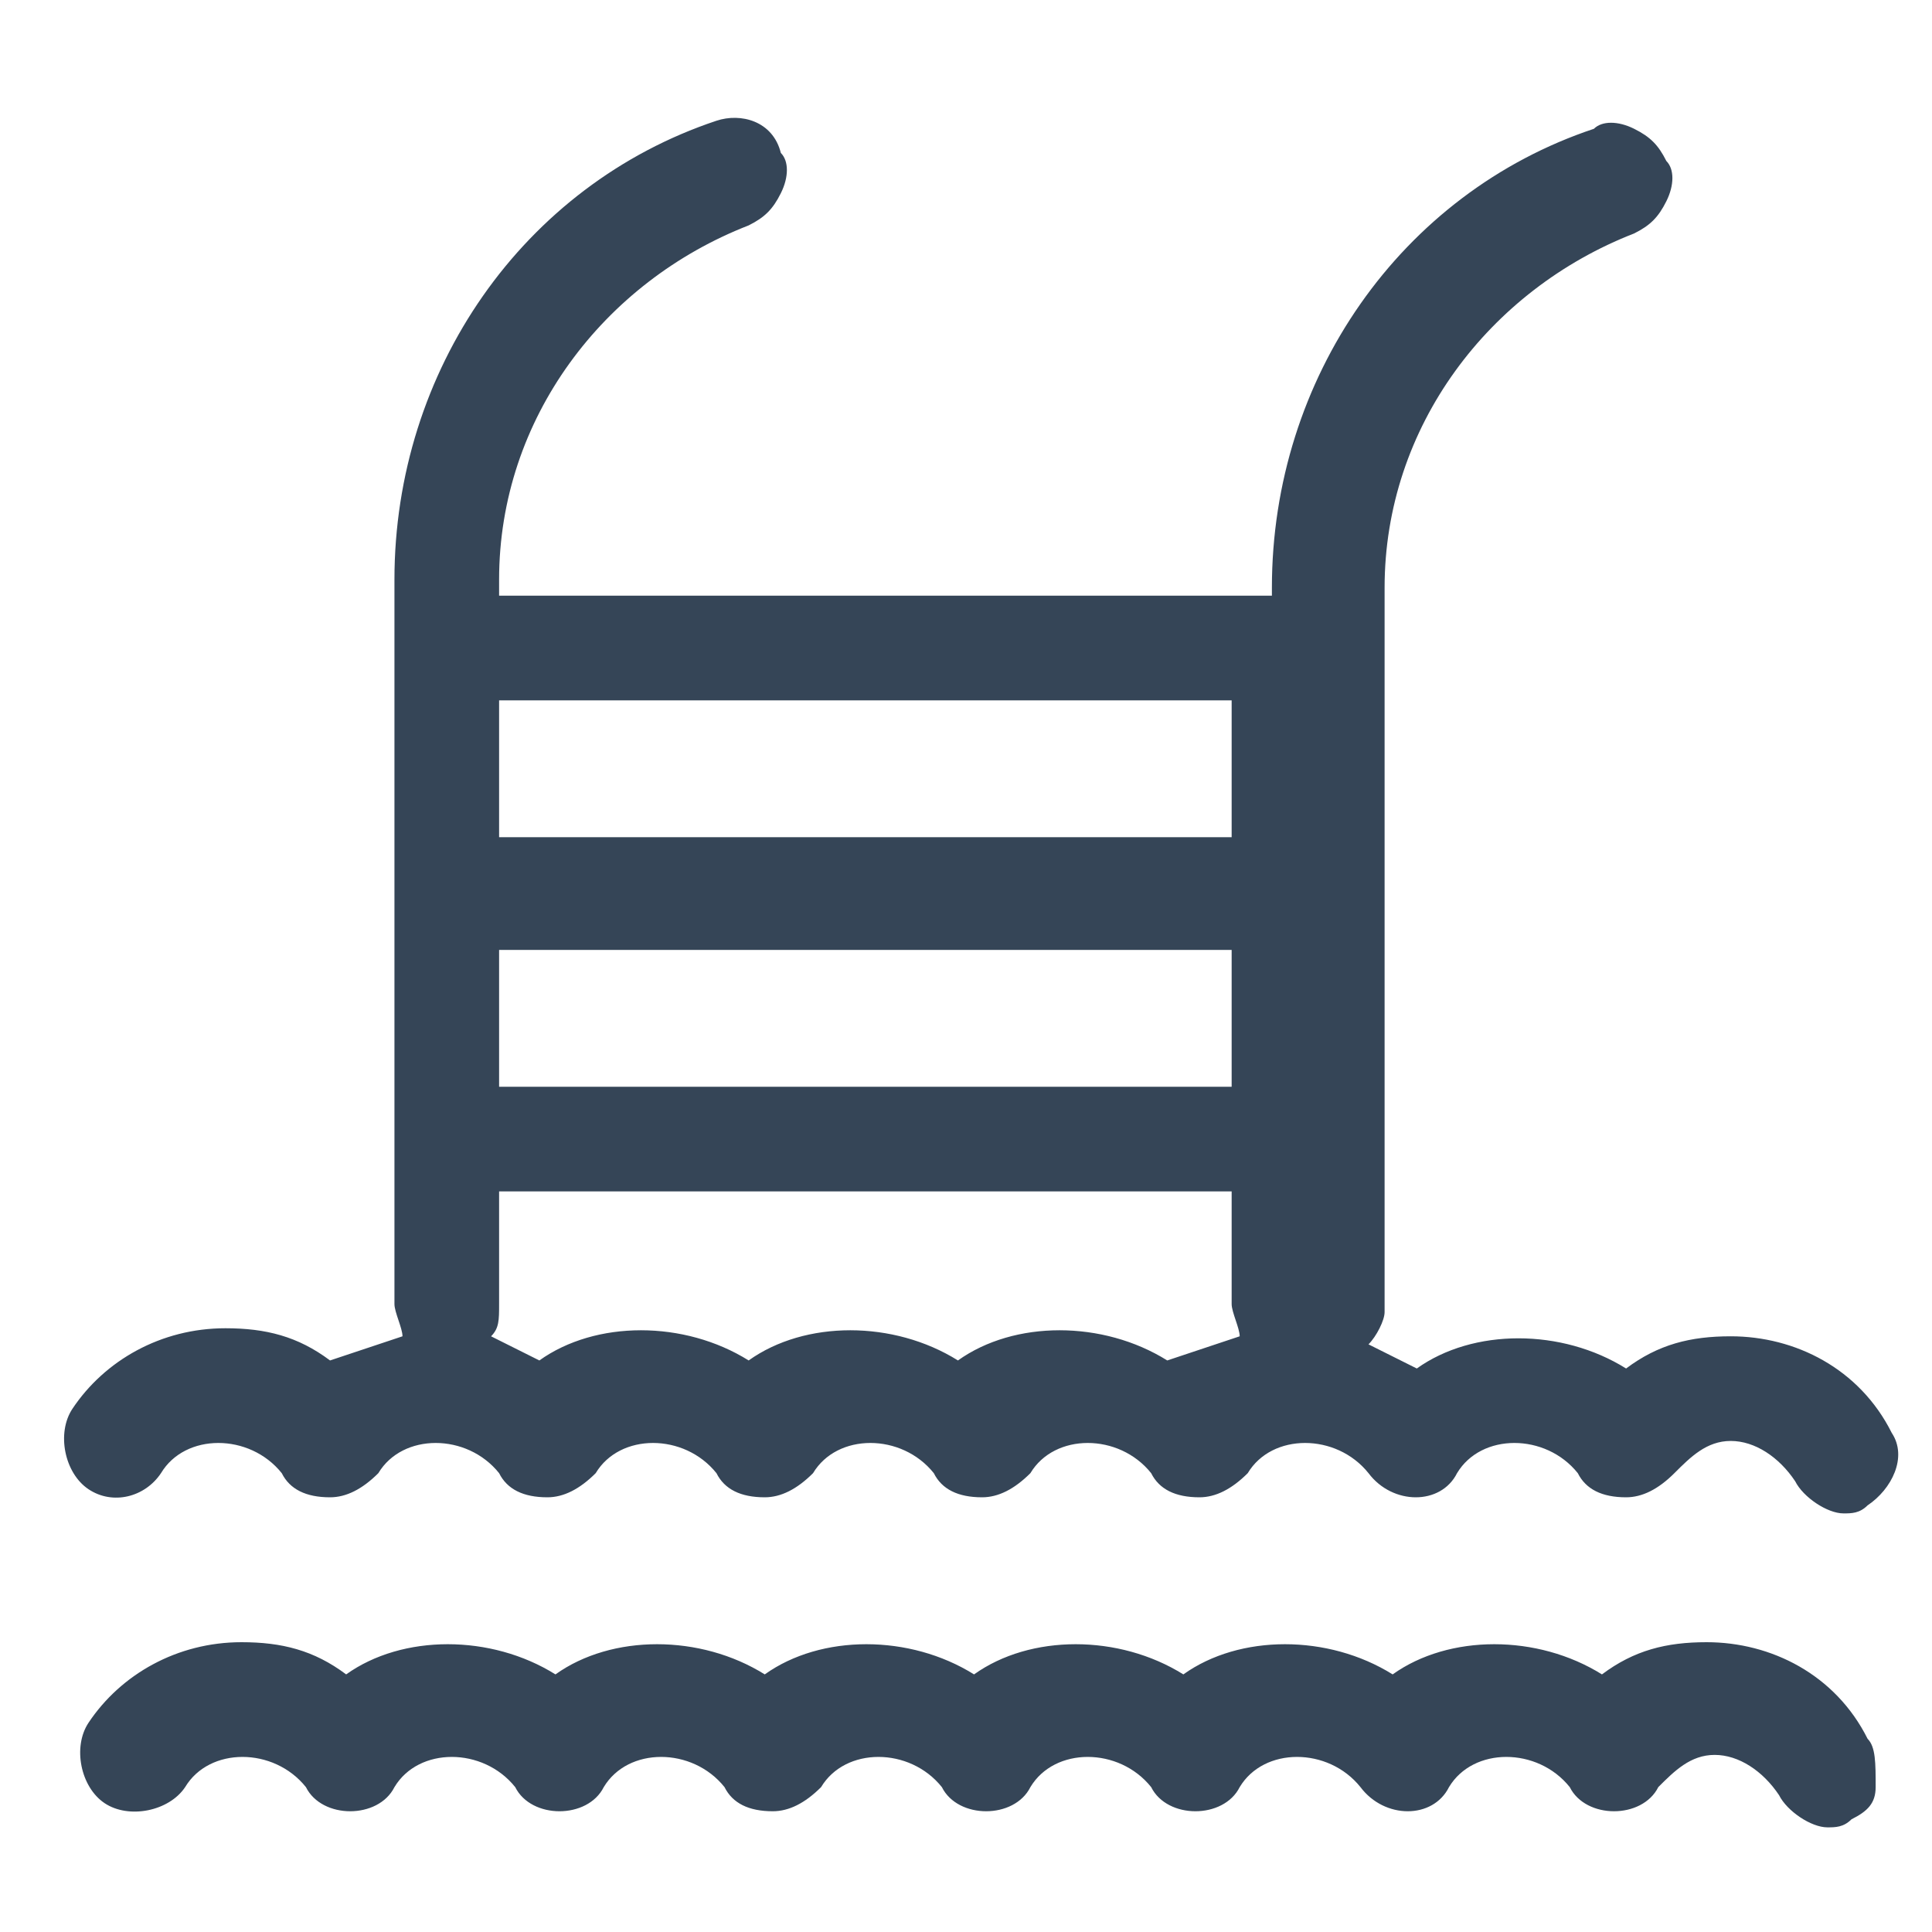
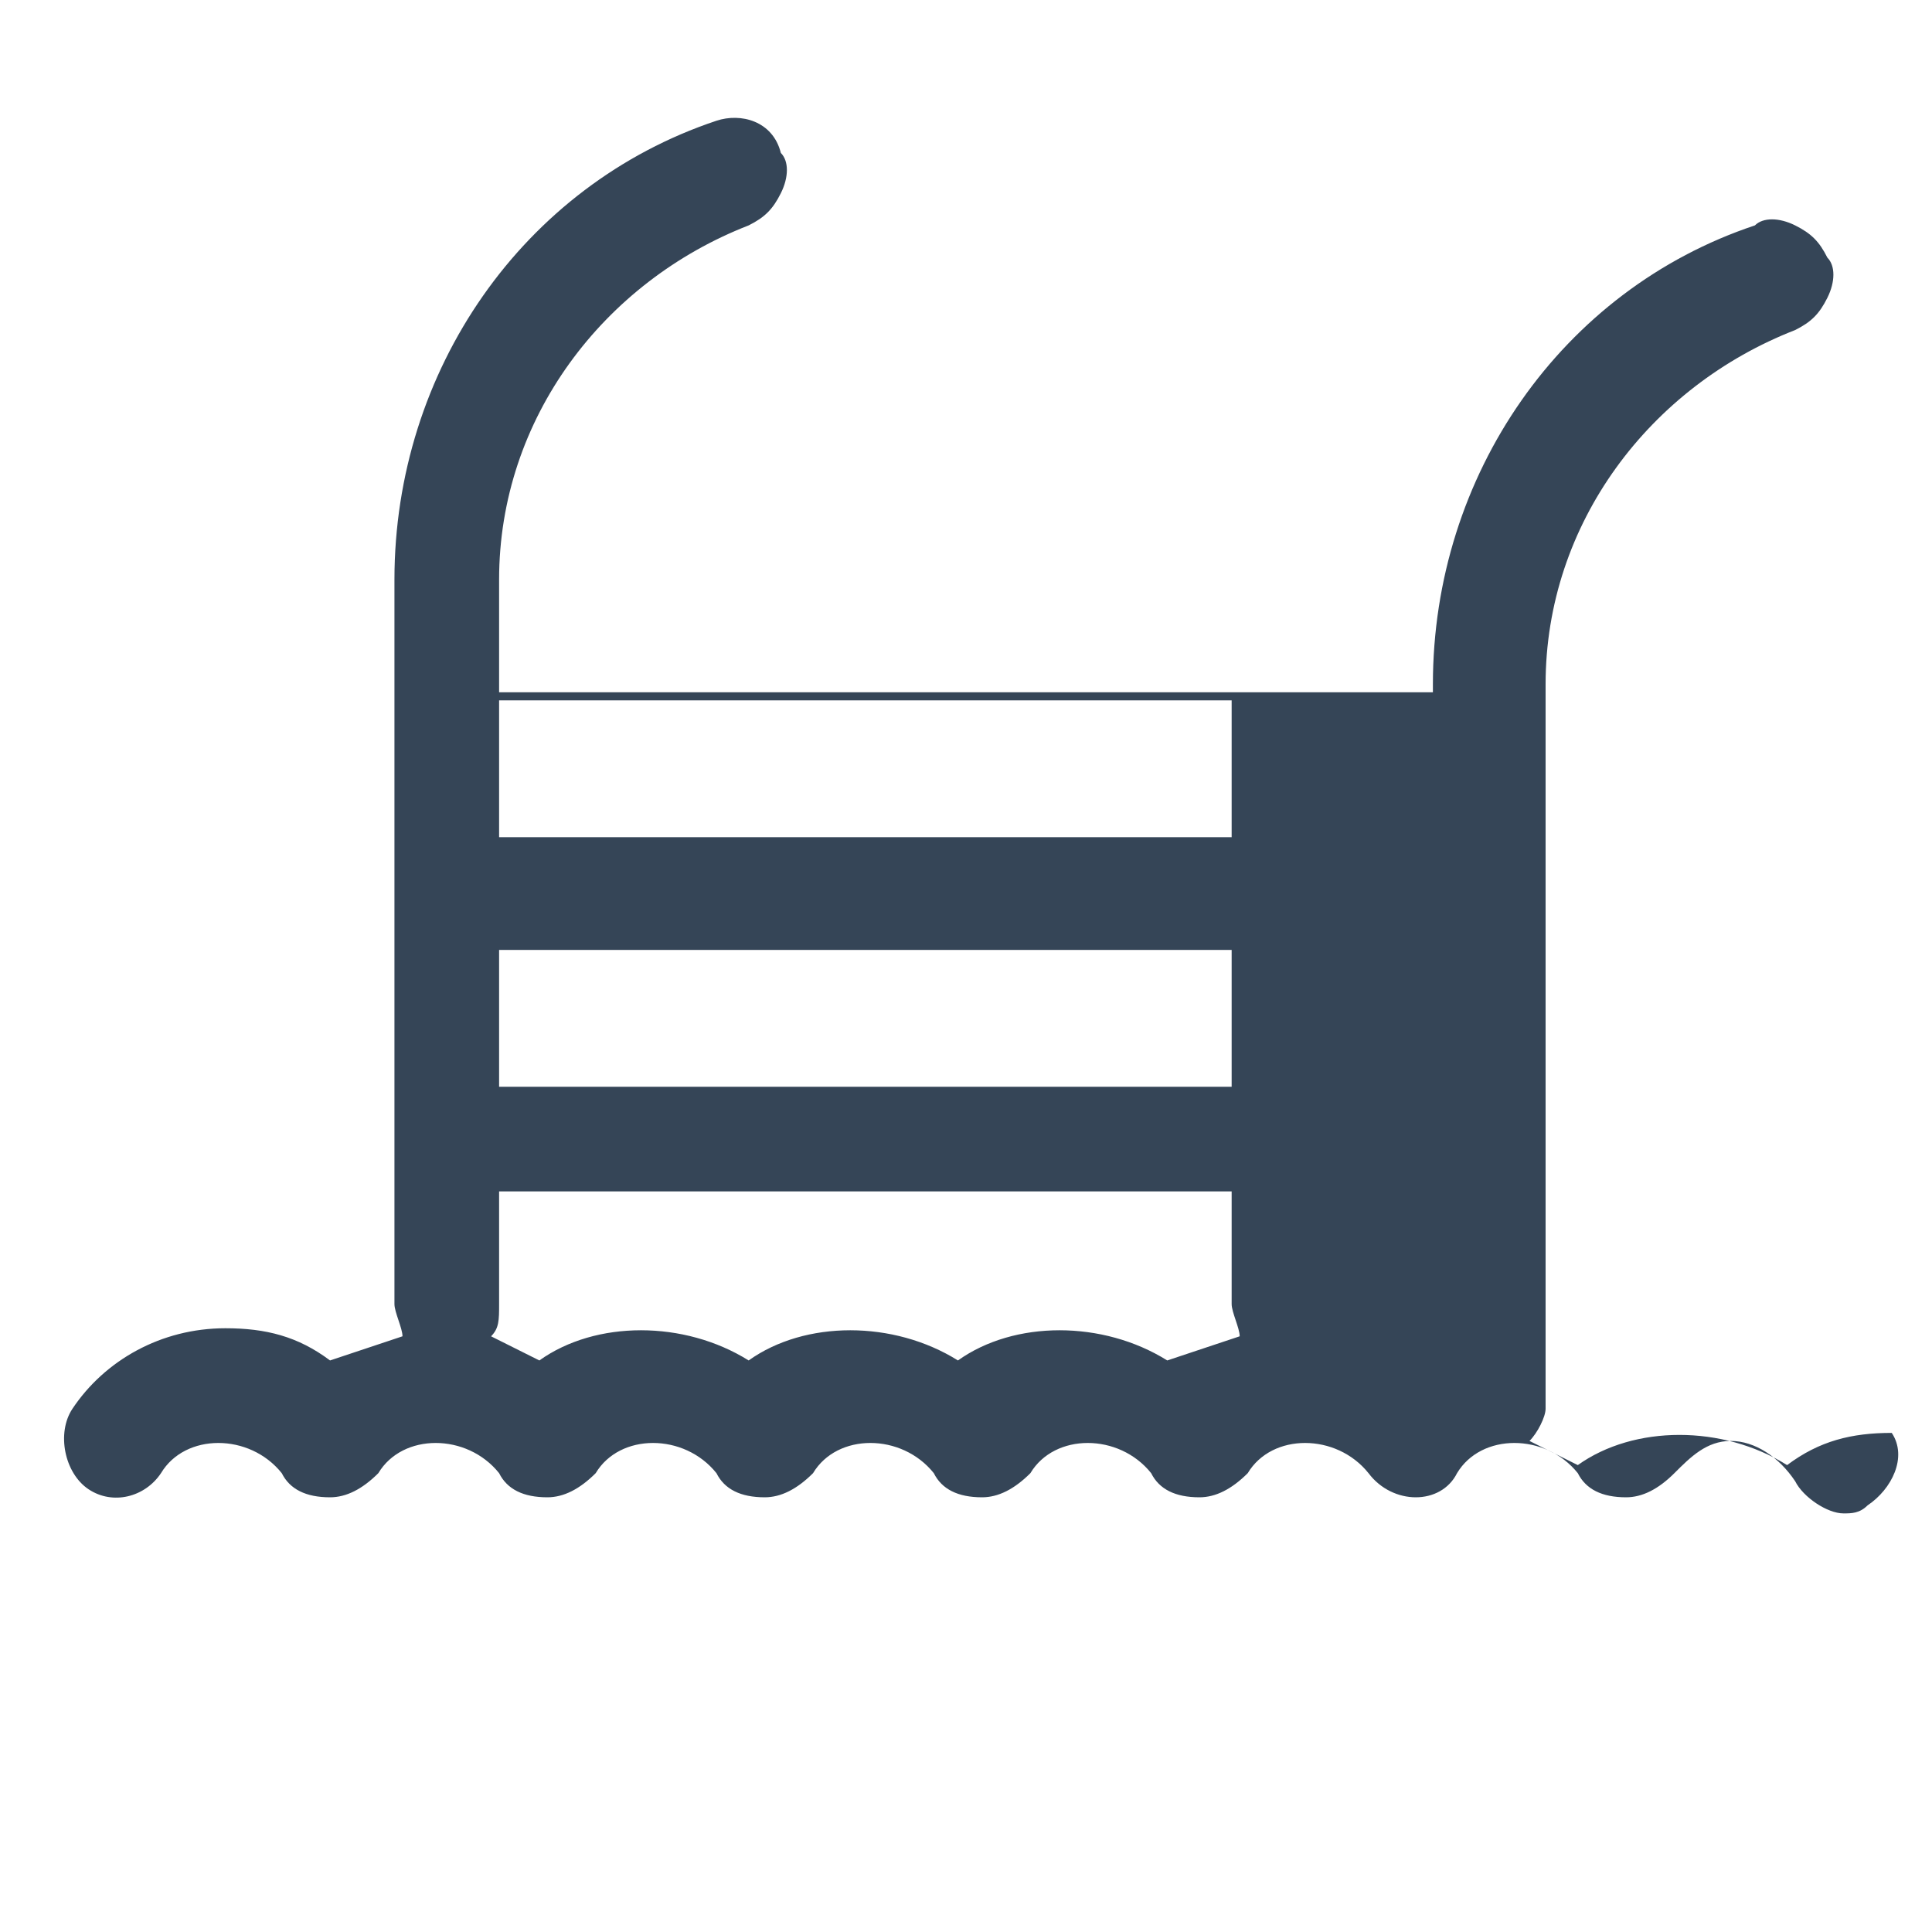
<svg xmlns="http://www.w3.org/2000/svg" version="1.1" id="Layer_1" x="0px" y="0px" width="24px" height="24px" viewBox="0 0 24 24" style="enable-background:new 0 0 24 24;" xml:space="preserve">
  <style type="text/css">
	.st0{fill:#354557;}
</style>
  <g>
-     <path class="st0" d="M2,18.3c0.3-0.5,1.1-0.5,1.5,0c0.1,0.2,0.3,0.3,0.6,0.3c0,0,0,0,0,0c0.2,0,0.4-0.1,0.6-0.3   c0.3-0.5,1.1-0.5,1.5,0c0.1,0.2,0.3,0.3,0.6,0.3c0,0,0,0,0,0c0.2,0,0.4-0.1,0.6-0.3c0.3-0.5,1.1-0.5,1.5,0c0.1,0.2,0.3,0.3,0.6,0.3   c0,0,0,0,0,0c0.2,0,0.4-0.1,0.6-0.3c0.3-0.5,1.1-0.5,1.5,0c0.1,0.2,0.3,0.3,0.6,0.3c0,0,0,0,0,0c0.2,0,0.4-0.1,0.6-0.3   c0.3-0.5,1.1-0.5,1.5,0c0.1,0.2,0.3,0.3,0.6,0.3c0,0,0,0,0,0c0.2,0,0.4-0.1,0.6-0.3c0.3-0.5,1.1-0.5,1.5,0c0.3,0.4,0.9,0.4,1.1,0   c0.3-0.5,1.1-0.5,1.5,0c0.1,0.2,0.3,0.3,0.6,0.3c0,0,0,0,0,0c0.2,0,0.4-0.1,0.6-0.3c0.2-0.2,0.4-0.4,0.7-0.4c0.3,0,0.6,0.2,0.8,0.5   c0.1,0.2,0.4,0.4,0.6,0.4c0.1,0,0.2,0,0.3-0.1c0.3-0.2,0.5-0.6,0.3-0.9c-0.4-0.8-1.2-1.2-2-1.2c-0.5,0-0.9,0.1-1.3,0.4   c-0.8-0.5-1.9-0.5-2.6,0c-0.2-0.1-0.4-0.2-0.6-0.3c0.1-0.1,0.2-0.3,0.2-0.4v-9c0-2,1.3-3.7,3.1-4.4c0.2-0.1,0.3-0.2,0.4-0.4   c0.1-0.2,0.1-0.4,0-0.5c-0.1-0.2-0.2-0.3-0.4-0.4c-0.2-0.1-0.4-0.1-0.5,0c-2.4,0.8-4,3.1-4,5.7v0.1H6.2V7.2c0-2,1.3-3.7,3.1-4.4   c0.2-0.1,0.3-0.2,0.4-0.4c0.1-0.2,0.1-0.4,0-0.5C9.6,1.5,9.2,1.4,8.9,1.5c-2.4,0.8-4,3.1-4,5.7v9c0,0.1,0.1,0.3,0.1,0.4   c-0.3,0.1-0.6,0.2-0.9,0.3c-0.4-0.3-0.8-0.4-1.3-0.4c-0.8,0-1.5,0.4-1.9,1c-0.2,0.3-0.1,0.8,0.2,1C1.4,18.7,1.8,18.6,2,18.3z    M15.3,11.8v1.7H6.2v-1.7H15.3z M15.3,10.4H6.2V8.7h9.1V10.4z M6.2,16.2v-1.4h9.1v1.4c0,0.1,0.1,0.3,0.1,0.4   c-0.3,0.1-0.6,0.2-0.9,0.3c-0.8-0.5-1.9-0.5-2.6,0c-0.8-0.5-1.9-0.5-2.6,0c-0.8-0.5-1.9-0.5-2.6,0c-0.2-0.1-0.4-0.2-0.6-0.3   C6.2,16.5,6.2,16.4,6.2,16.2z" />
-     <path class="st0" d="M23.2,21.6c-0.4-0.8-1.2-1.2-2-1.2c-0.5,0-0.9,0.1-1.3,0.4c-0.8-0.5-1.9-0.5-2.6,0c-0.8-0.5-1.9-0.5-2.6,0   c-0.8-0.5-1.9-0.5-2.6,0c-0.8-0.5-1.9-0.5-2.6,0c-0.8-0.5-1.9-0.5-2.6,0c-0.8-0.5-1.9-0.5-2.6,0c-0.4-0.3-0.8-0.4-1.3-0.4   c-0.8,0-1.5,0.4-1.9,1c-0.2,0.3-0.1,0.8,0.2,1c0.3,0.2,0.8,0.1,1-0.2c0.3-0.5,1.1-0.5,1.5,0c0.2,0.4,0.9,0.4,1.1,0   c0.3-0.5,1.1-0.5,1.5,0c0.2,0.4,0.9,0.4,1.1,0c0.3-0.5,1.1-0.5,1.5,0c0.1,0.2,0.3,0.3,0.6,0.3c0,0,0,0,0,0c0.2,0,0.4-0.1,0.6-0.3   c0.3-0.5,1.1-0.5,1.5,0c0.2,0.4,0.9,0.4,1.1,0c0.3-0.5,1.1-0.5,1.5,0c0.2,0.4,0.9,0.4,1.1,0c0.3-0.5,1.1-0.5,1.5,0   c0.3,0.4,0.9,0.4,1.1,0c0.3-0.5,1.1-0.5,1.5,0c0.2,0.4,0.9,0.4,1.1,0c0.2-0.2,0.4-0.4,0.7-0.4c0.3,0,0.6,0.2,0.8,0.5   c0.1,0.2,0.4,0.4,0.6,0.4c0.1,0,0.2,0,0.3-0.1c0.2-0.1,0.3-0.2,0.3-0.4C23.3,21.9,23.3,21.7,23.2,21.6z" />
+     <path class="st0" d="M2,18.3c0.3-0.5,1.1-0.5,1.5,0c0.1,0.2,0.3,0.3,0.6,0.3c0,0,0,0,0,0c0.2,0,0.4-0.1,0.6-0.3   c0.3-0.5,1.1-0.5,1.5,0c0.1,0.2,0.3,0.3,0.6,0.3c0,0,0,0,0,0c0.2,0,0.4-0.1,0.6-0.3c0.3-0.5,1.1-0.5,1.5,0c0.1,0.2,0.3,0.3,0.6,0.3   c0,0,0,0,0,0c0.2,0,0.4-0.1,0.6-0.3c0.3-0.5,1.1-0.5,1.5,0c0.1,0.2,0.3,0.3,0.6,0.3c0,0,0,0,0,0c0.2,0,0.4-0.1,0.6-0.3   c0.3-0.5,1.1-0.5,1.5,0c0.1,0.2,0.3,0.3,0.6,0.3c0,0,0,0,0,0c0.2,0,0.4-0.1,0.6-0.3c0.3-0.5,1.1-0.5,1.5,0c0.3,0.4,0.9,0.4,1.1,0   c0.3-0.5,1.1-0.5,1.5,0c0.1,0.2,0.3,0.3,0.6,0.3c0,0,0,0,0,0c0.2,0,0.4-0.1,0.6-0.3c0.2-0.2,0.4-0.4,0.7-0.4c0.3,0,0.6,0.2,0.8,0.5   c0.1,0.2,0.4,0.4,0.6,0.4c0.1,0,0.2,0,0.3-0.1c0.3-0.2,0.5-0.6,0.3-0.9c-0.5,0-0.9,0.1-1.3,0.4   c-0.8-0.5-1.9-0.5-2.6,0c-0.2-0.1-0.4-0.2-0.6-0.3c0.1-0.1,0.2-0.3,0.2-0.4v-9c0-2,1.3-3.7,3.1-4.4c0.2-0.1,0.3-0.2,0.4-0.4   c0.1-0.2,0.1-0.4,0-0.5c-0.1-0.2-0.2-0.3-0.4-0.4c-0.2-0.1-0.4-0.1-0.5,0c-2.4,0.8-4,3.1-4,5.7v0.1H6.2V7.2c0-2,1.3-3.7,3.1-4.4   c0.2-0.1,0.3-0.2,0.4-0.4c0.1-0.2,0.1-0.4,0-0.5C9.6,1.5,9.2,1.4,8.9,1.5c-2.4,0.8-4,3.1-4,5.7v9c0,0.1,0.1,0.3,0.1,0.4   c-0.3,0.1-0.6,0.2-0.9,0.3c-0.4-0.3-0.8-0.4-1.3-0.4c-0.8,0-1.5,0.4-1.9,1c-0.2,0.3-0.1,0.8,0.2,1C1.4,18.7,1.8,18.6,2,18.3z    M15.3,11.8v1.7H6.2v-1.7H15.3z M15.3,10.4H6.2V8.7h9.1V10.4z M6.2,16.2v-1.4h9.1v1.4c0,0.1,0.1,0.3,0.1,0.4   c-0.3,0.1-0.6,0.2-0.9,0.3c-0.8-0.5-1.9-0.5-2.6,0c-0.8-0.5-1.9-0.5-2.6,0c-0.8-0.5-1.9-0.5-2.6,0c-0.2-0.1-0.4-0.2-0.6-0.3   C6.2,16.5,6.2,16.4,6.2,16.2z" />
  </g>
</svg>